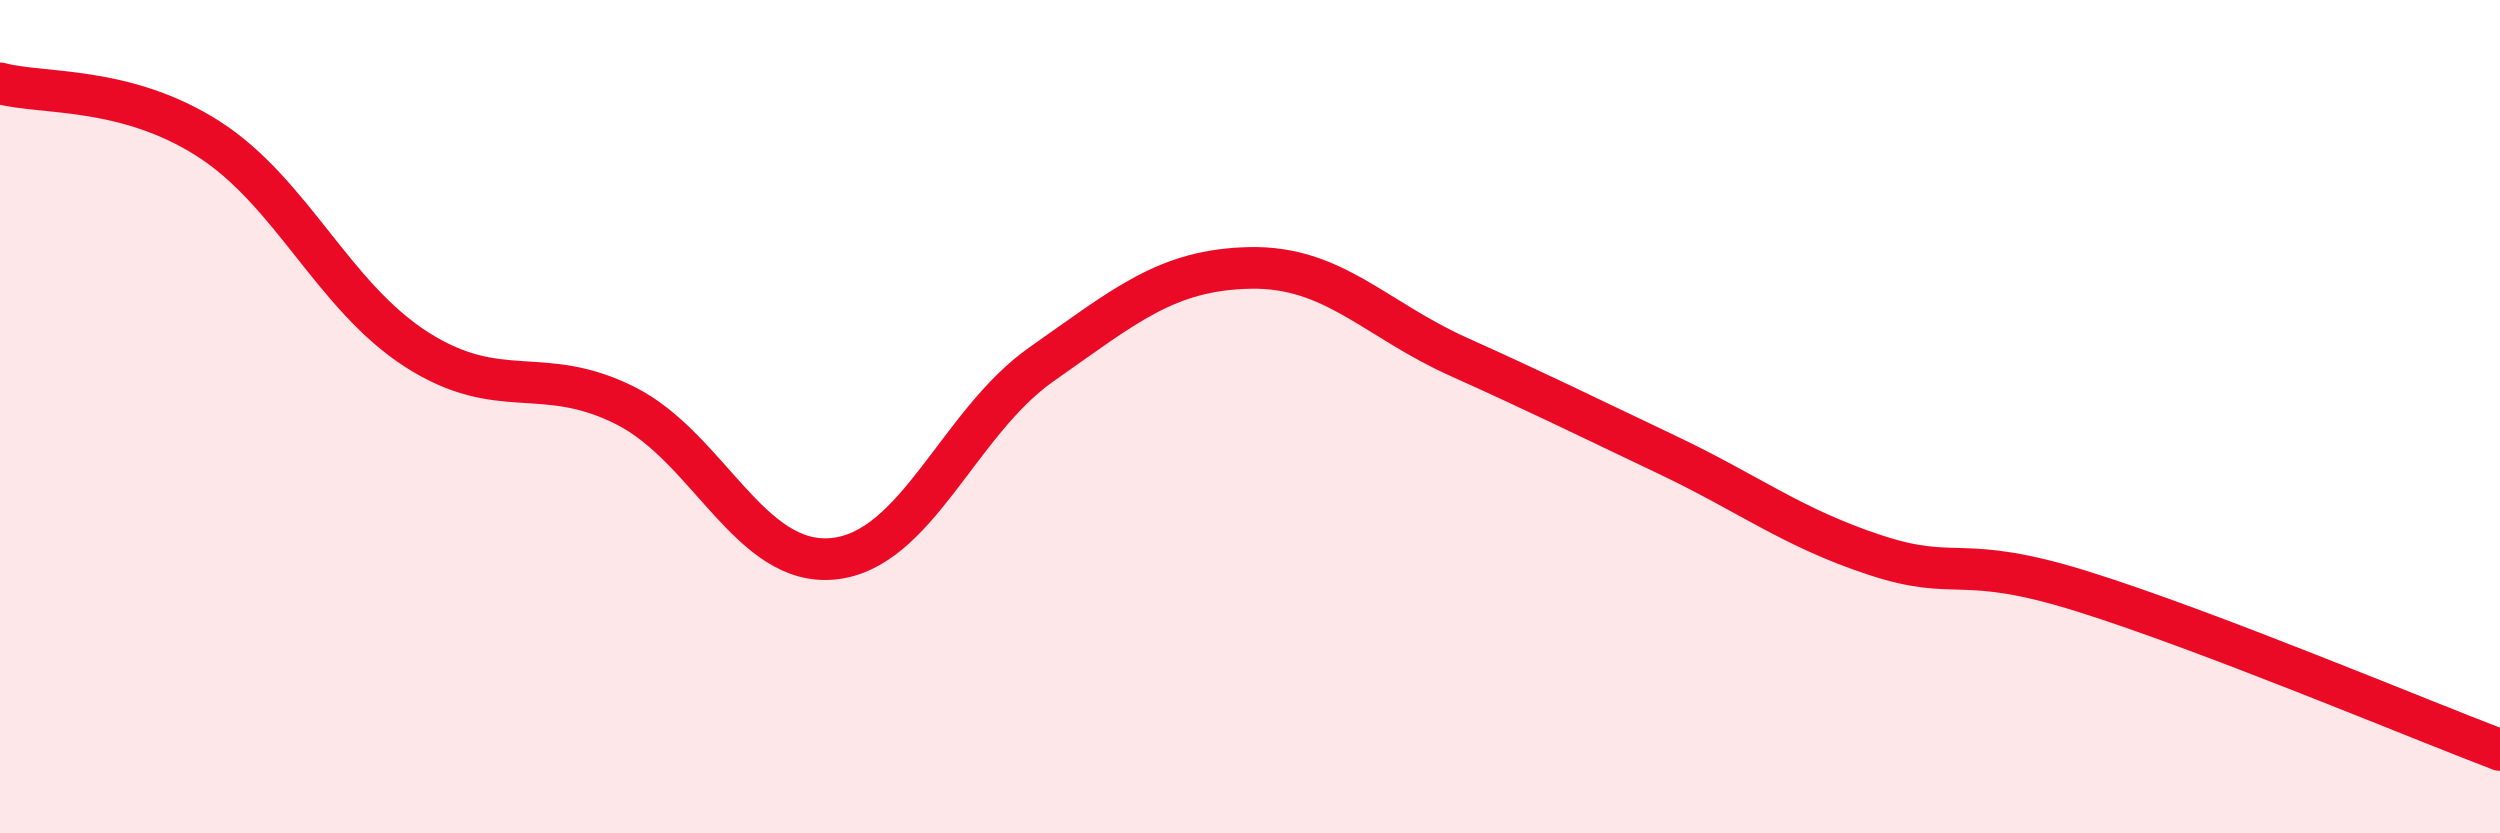
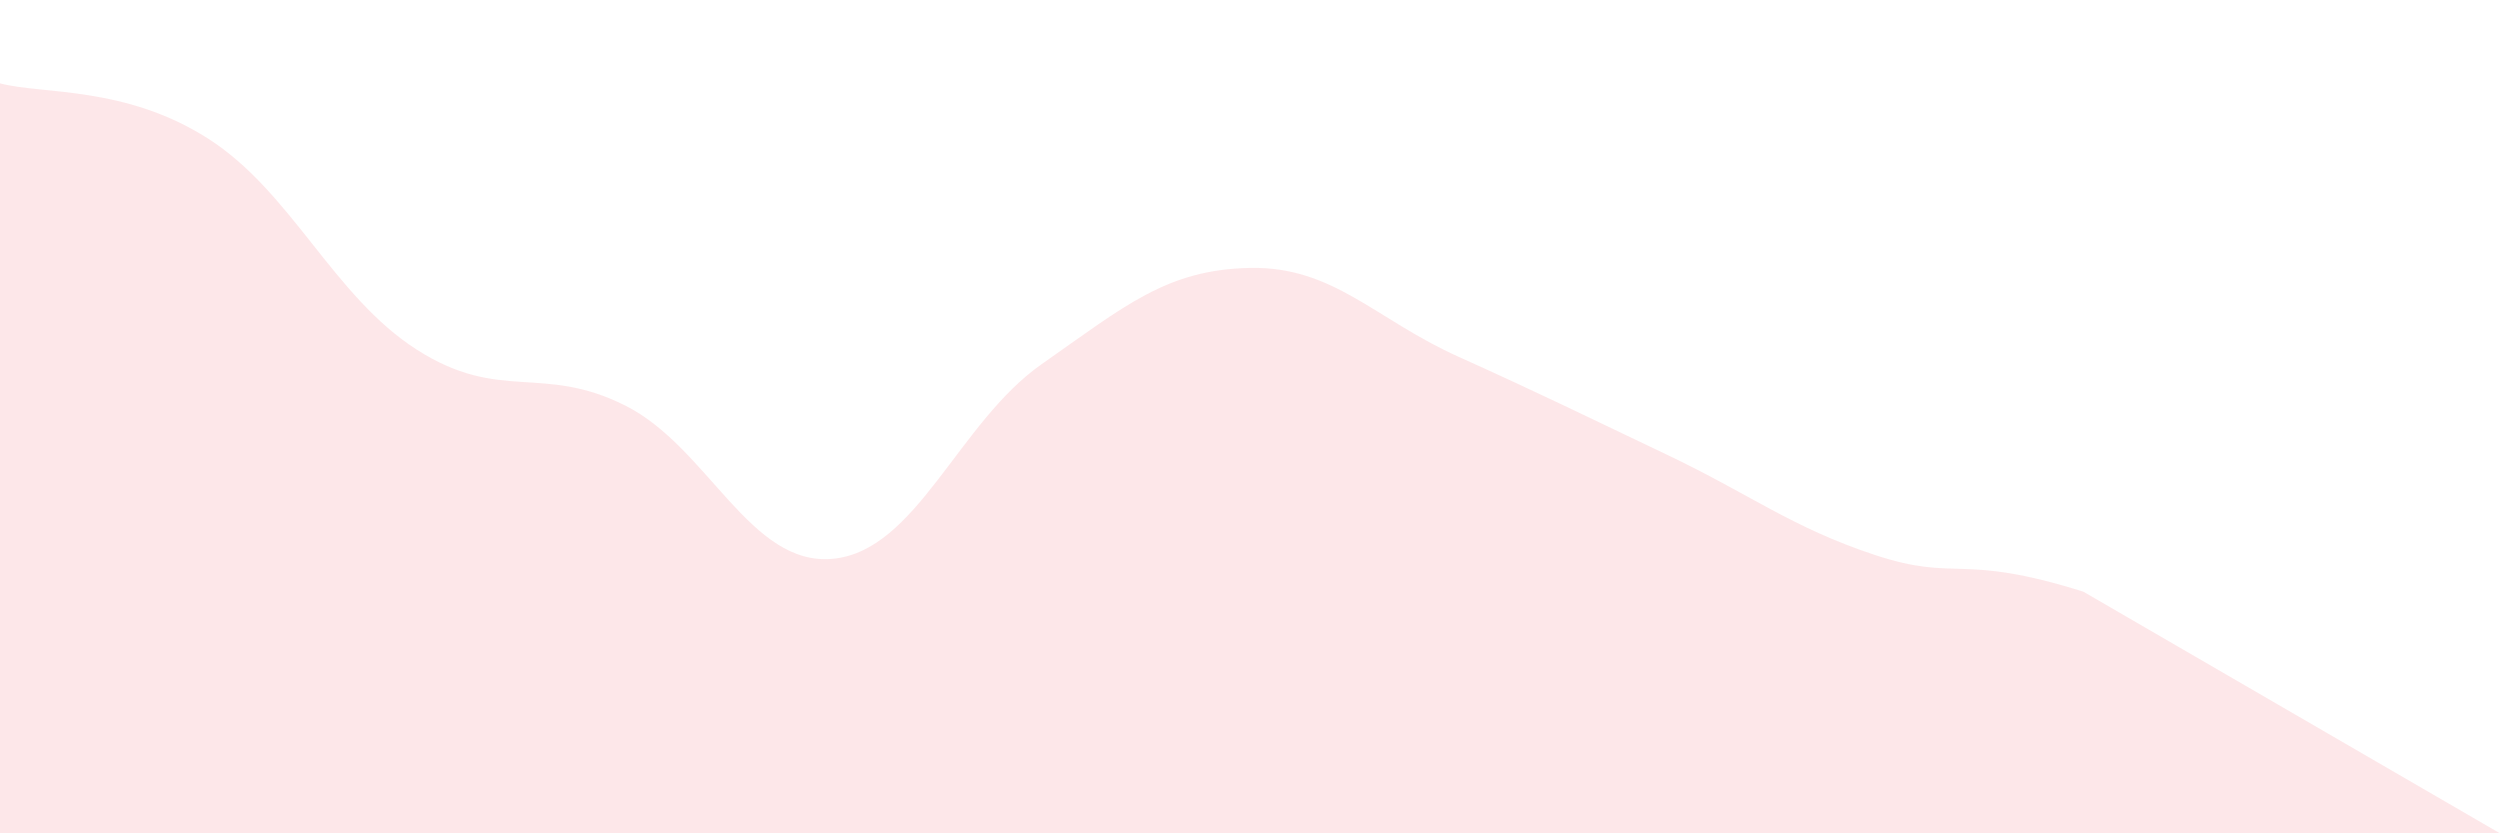
<svg xmlns="http://www.w3.org/2000/svg" width="60" height="20" viewBox="0 0 60 20">
-   <path d="M 0,2 C 1,2.27 3,2.05 5,3.33 C 7,4.61 8,7.11 10,8.39 C 12,9.67 13,8.73 15,9.73 C 17,10.73 18,13.61 20,13.41 C 22,13.21 23,10.14 25,8.74 C 27,7.34 28,6.47 30,6.43 C 32,6.39 33,7.66 35,8.56 C 37,9.46 38,9.96 40,10.91 C 42,11.86 43,12.66 45,13.32 C 47,13.98 47,13.26 50,14.2 C 53,15.14 58,17.24 60,18L60 20L0 20Z" fill="#EB0A25" opacity="0.1" stroke-linecap="round" stroke-linejoin="round" />
-   <path d="M 0,2 C 1,2.27 3,2.05 5,3.33 C 7,4.61 8,7.11 10,8.39 C 12,9.67 13,8.73 15,9.73 C 17,10.73 18,13.61 20,13.41 C 22,13.21 23,10.14 25,8.74 C 27,7.34 28,6.47 30,6.43 C 32,6.39 33,7.66 35,8.56 C 37,9.46 38,9.96 40,10.91 C 42,11.86 43,12.66 45,13.32 C 47,13.98 47,13.26 50,14.2 C 53,15.14 58,17.24 60,18" stroke="#EB0A25" stroke-width="1" fill="none" stroke-linecap="round" stroke-linejoin="round" />
+   <path d="M 0,2 C 1,2.27 3,2.05 5,3.33 C 7,4.61 8,7.11 10,8.39 C 12,9.67 13,8.73 15,9.73 C 17,10.73 18,13.61 20,13.41 C 22,13.21 23,10.14 25,8.74 C 27,7.34 28,6.47 30,6.43 C 32,6.39 33,7.66 35,8.56 C 37,9.46 38,9.96 40,10.91 C 42,11.86 43,12.66 45,13.32 C 47,13.98 47,13.26 50,14.2 L60 20L0 20Z" fill="#EB0A25" opacity="0.1" stroke-linecap="round" stroke-linejoin="round" />
</svg>